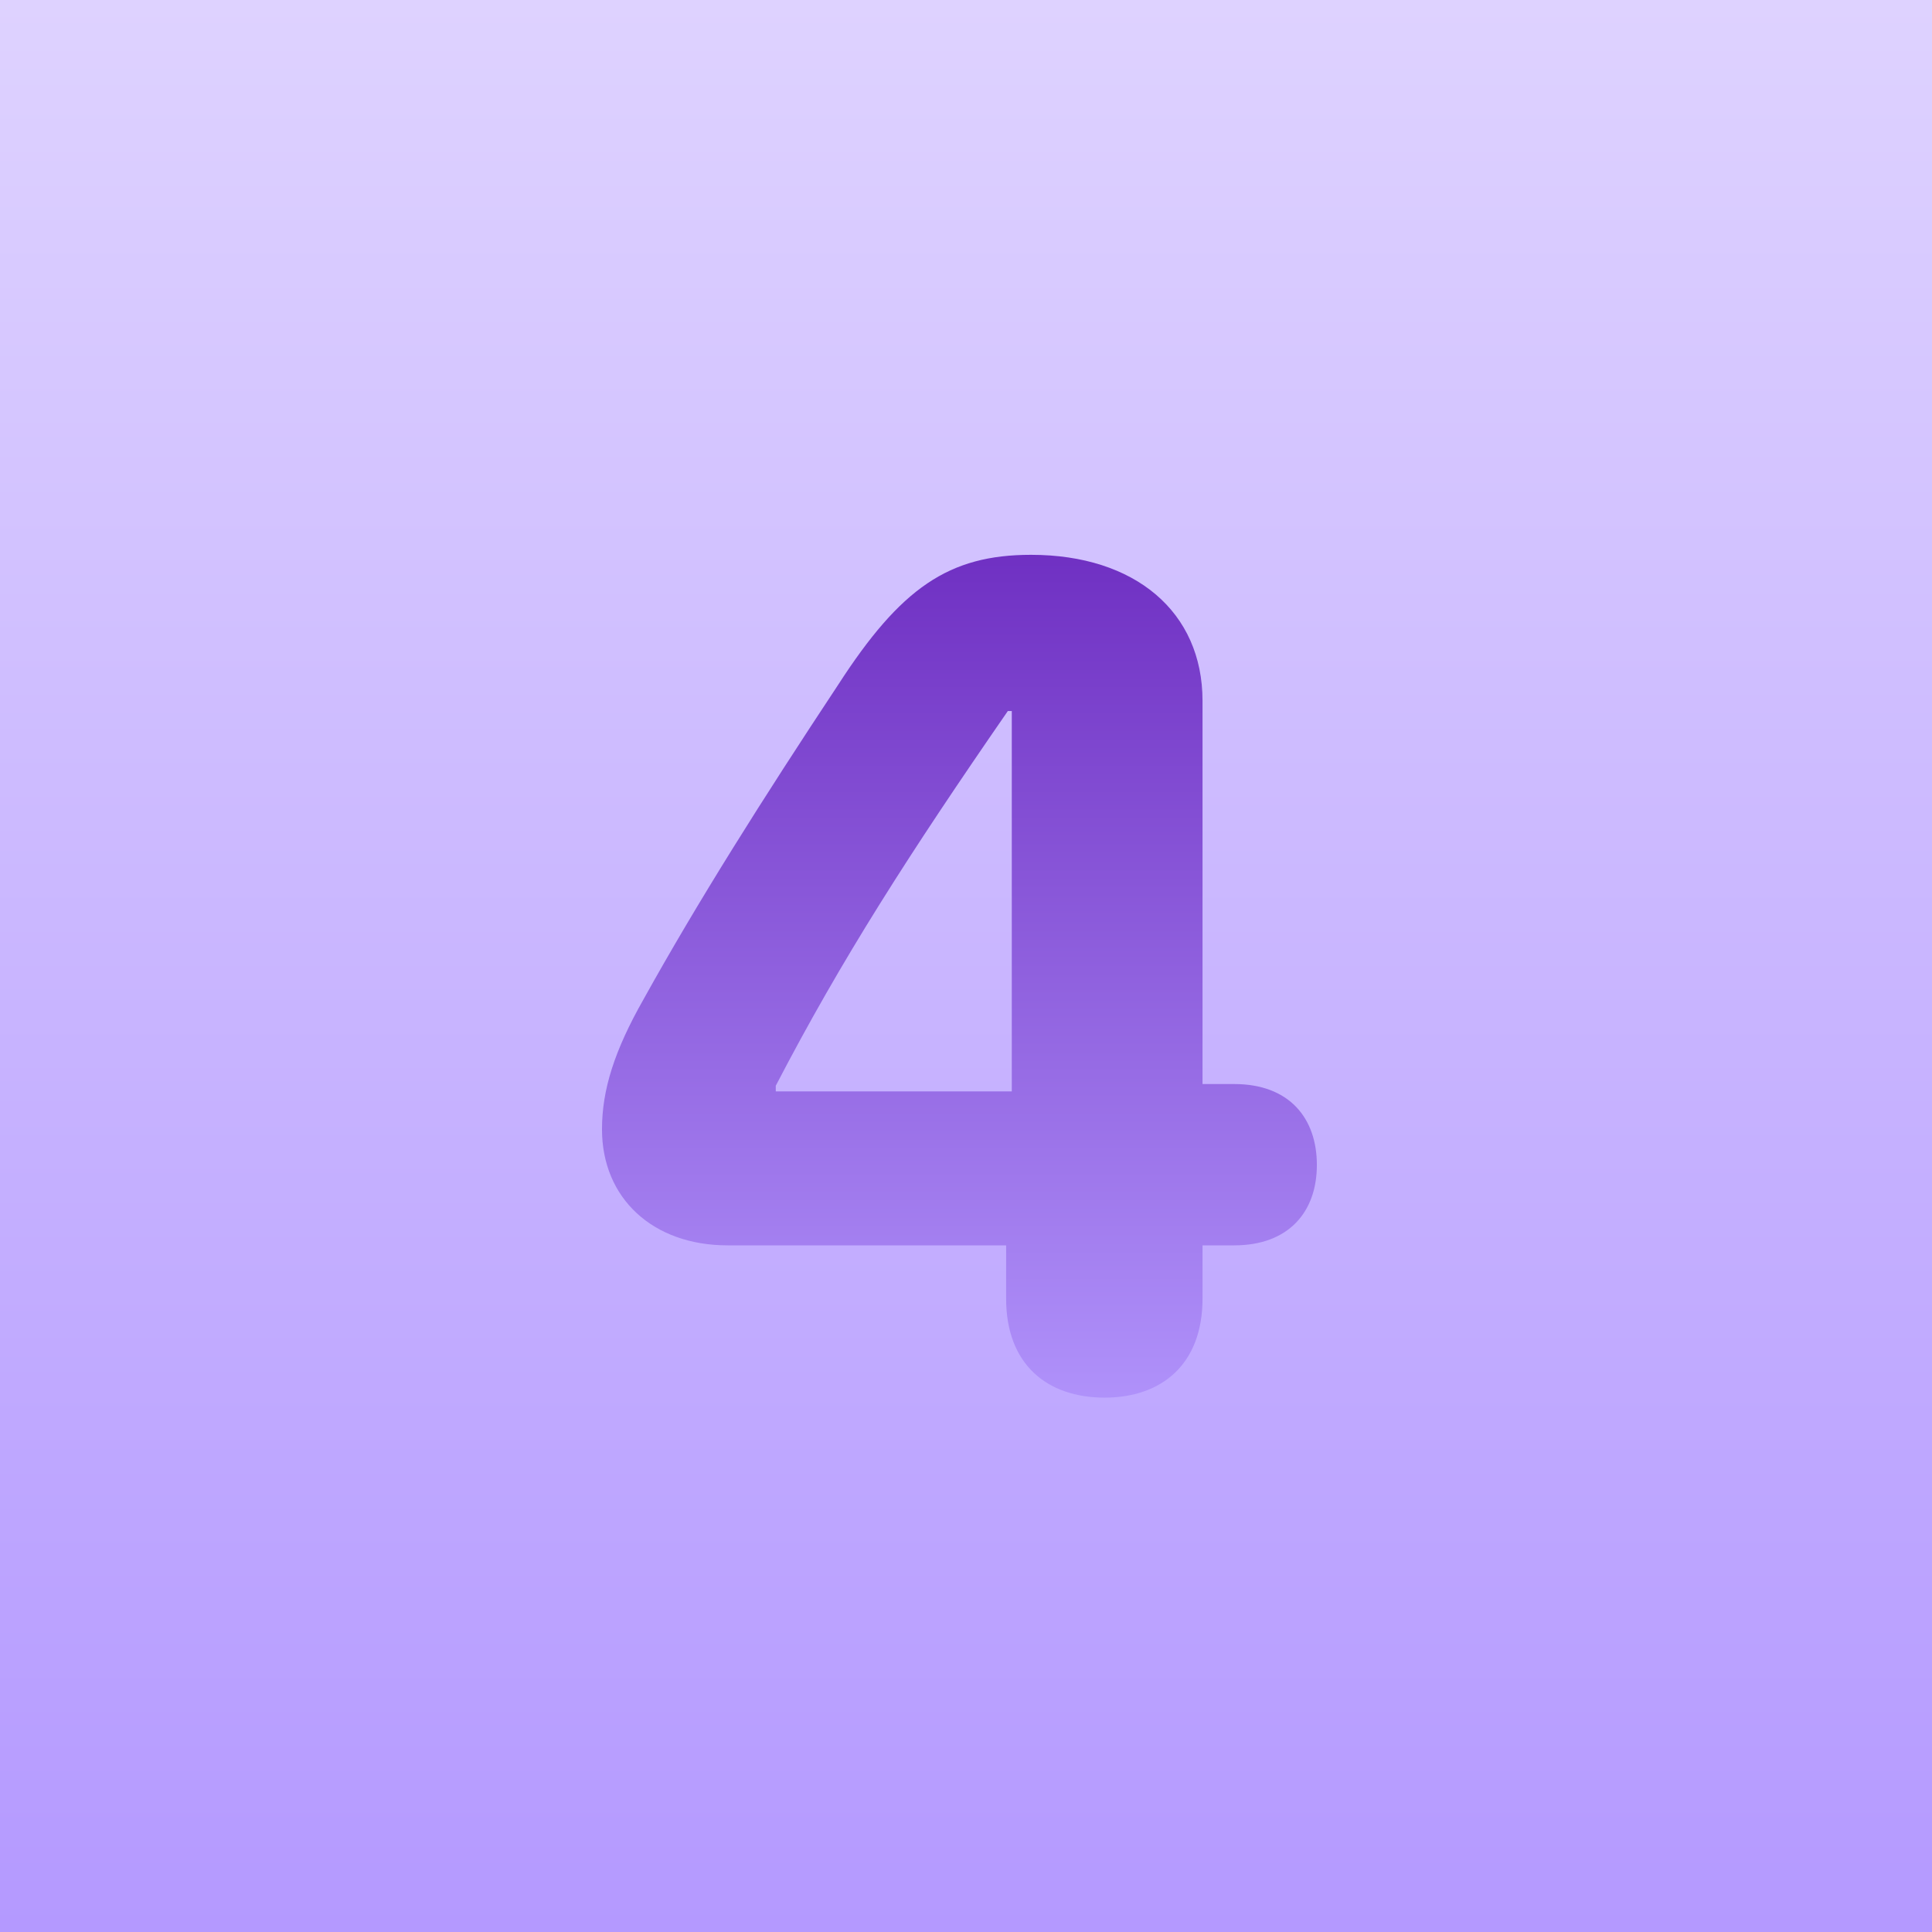
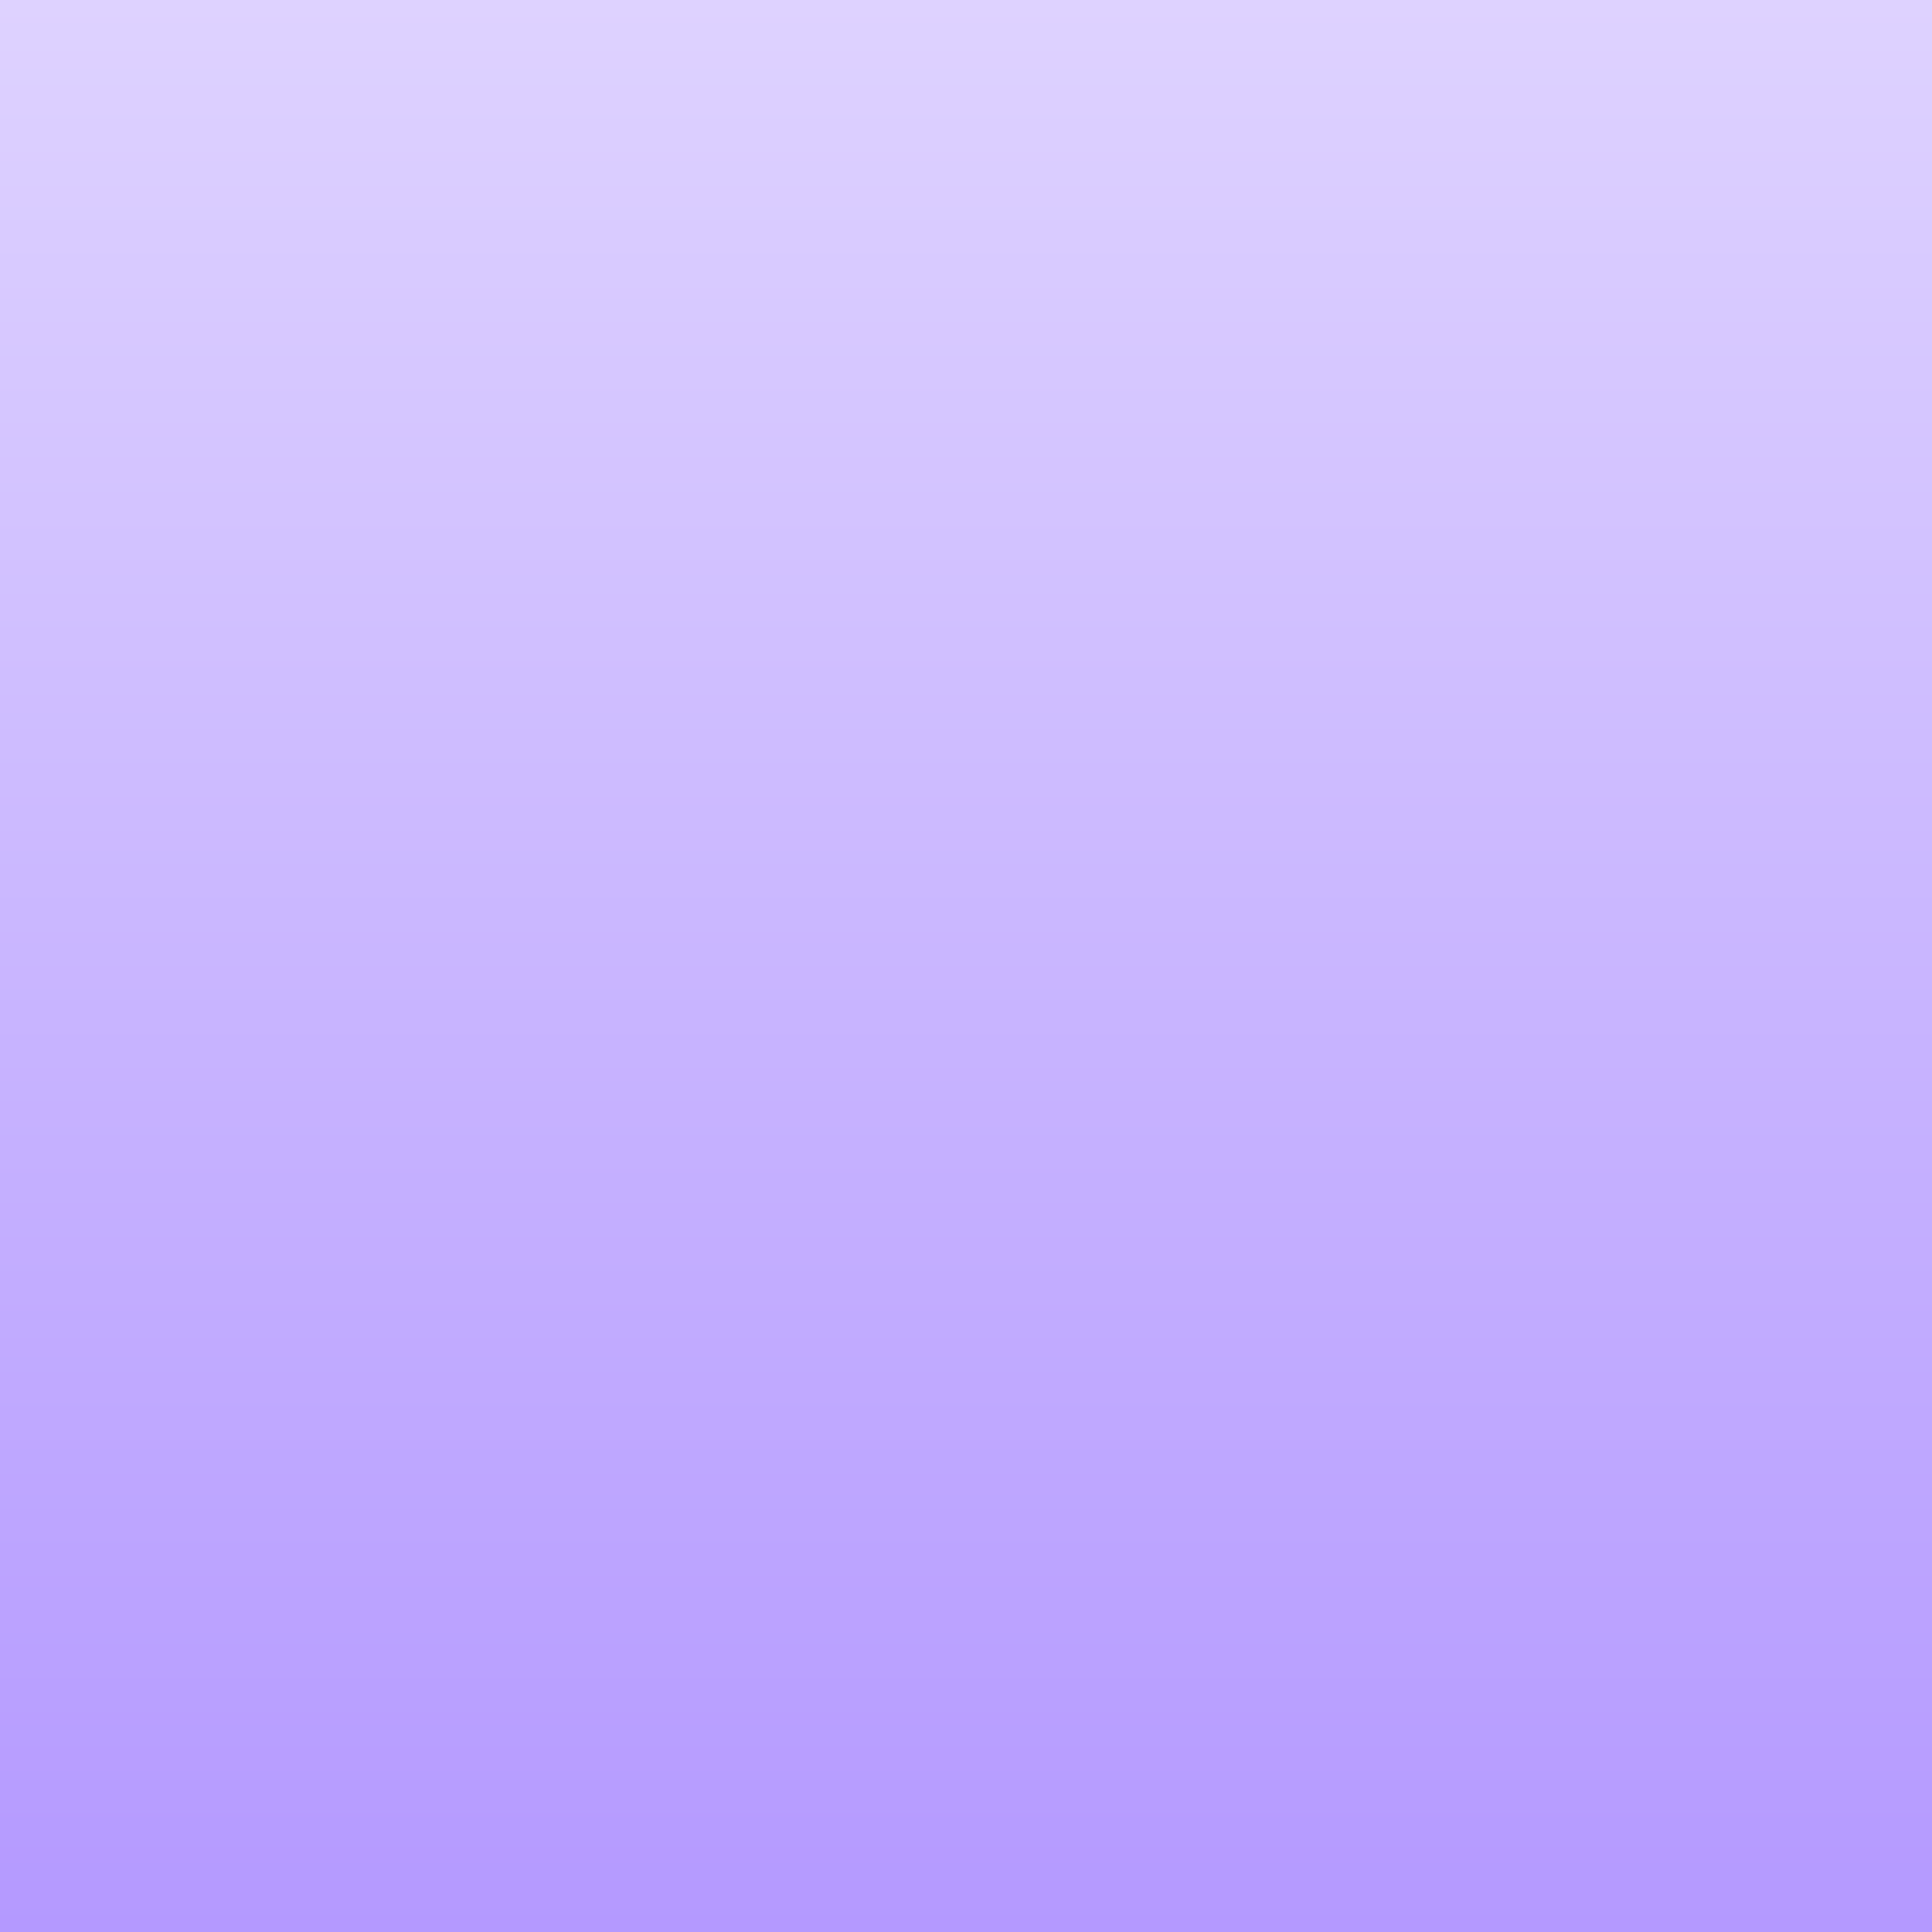
<svg xmlns="http://www.w3.org/2000/svg" width="120" height="120" viewBox="0 0 120 120" fill="none">
  <rect width="120" height="120" fill="url(#paint0_linear_1568_5247)" />
-   <path d="M68.609 86.809C72.125 86.809 74.691 84.769 74.691 80.656V77.352H76.66C80.035 77.352 81.793 75.277 81.793 72.359C81.793 69.441 80.07 67.332 76.66 67.332H74.691V43.531C74.691 38.012 70.508 34.461 64.039 34.461C58.941 34.461 55.953 36.5 52.051 42.547C47.375 49.613 43.332 56.012 39.957 62.094C38.164 65.258 37.391 67.684 37.391 70.144C37.391 74.434 40.555 77.352 45.195 77.352H62.492V80.656C62.492 84.769 65.059 86.809 68.609 86.809ZM62.844 67.789H48.184V67.438C52.297 59.527 56.48 53.023 62.598 44.164H62.844V67.789Z" fill="url(#paint1_linear_1568_5247)" />
  <defs>
    <linearGradient id="paint0_linear_1568_5247" x1="60" y1="0" x2="60" y2="120" gradientUnits="userSpaceOnUse">
      <stop stop-color="#DED2FF" />
      <stop offset="1" stop-color="#B499FF" />
    </linearGradient>
    <linearGradient id="paint1_linear_1568_5247" x1="59.592" y1="30" x2="59.592" y2="90.5" gradientUnits="userSpaceOnUse">
      <stop stop-color="#6A28BE" />
      <stop offset="1" stop-color="#B498FE" />
    </linearGradient>
  </defs>
</svg>